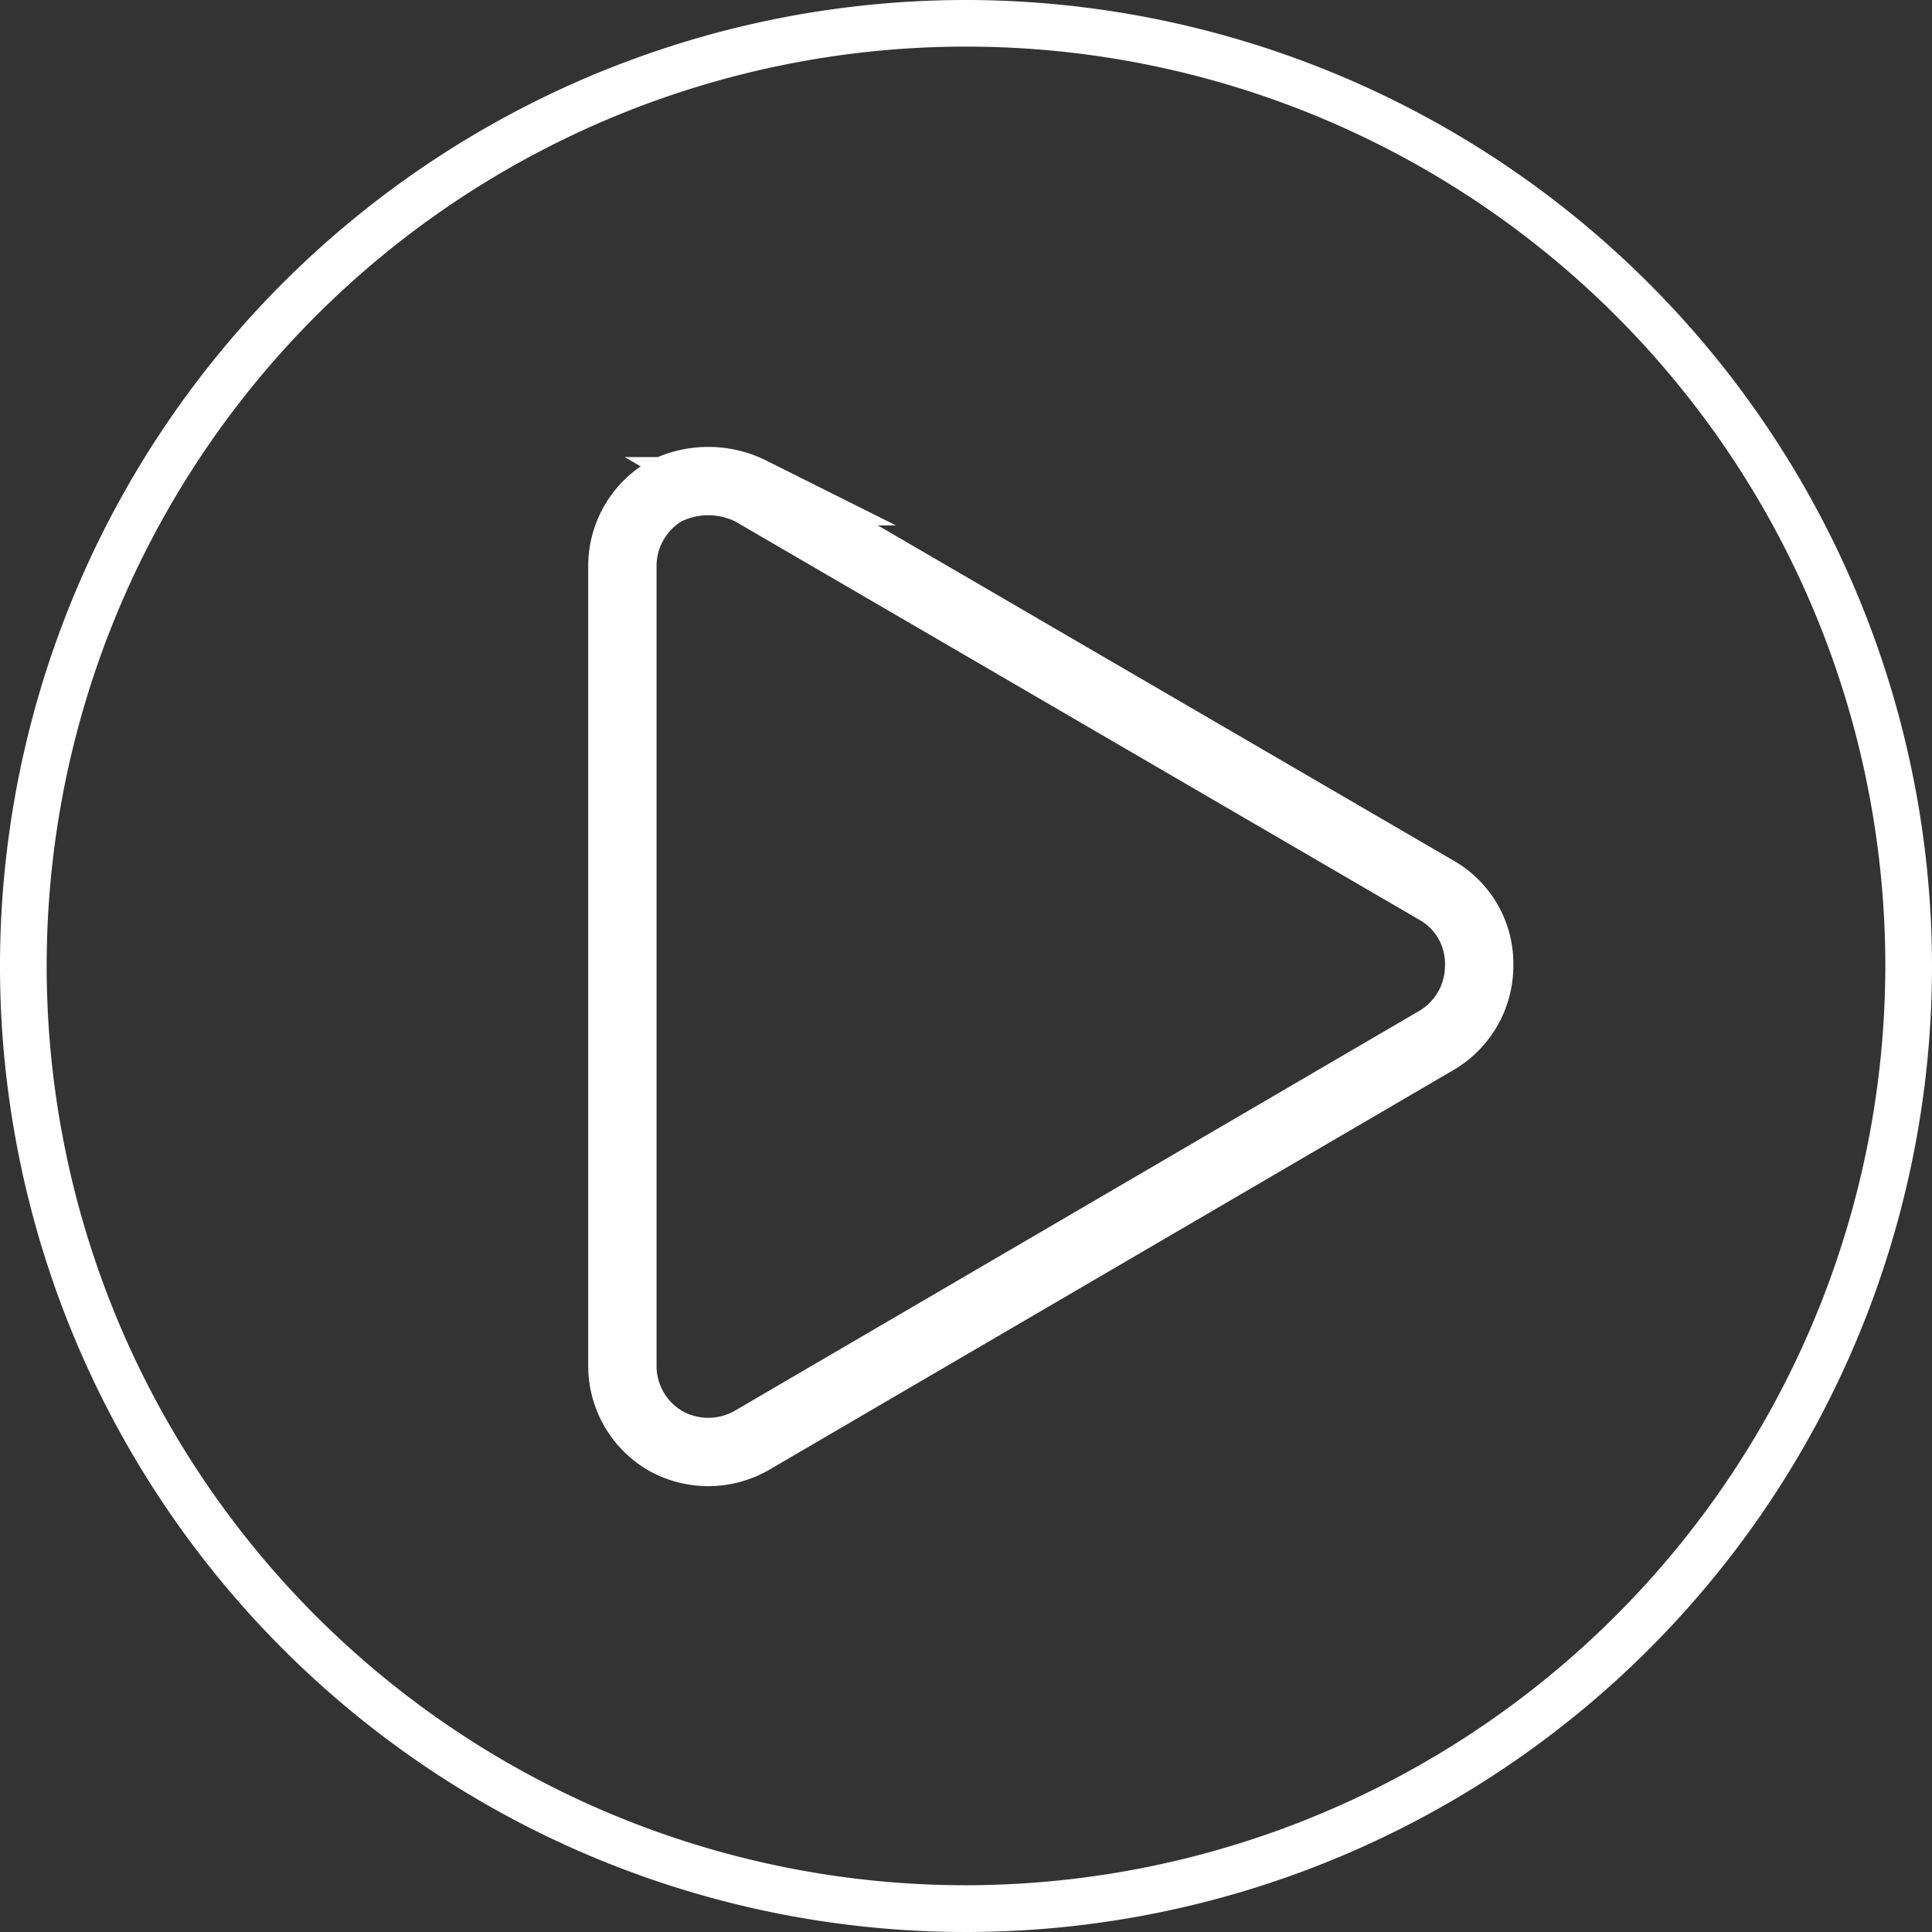
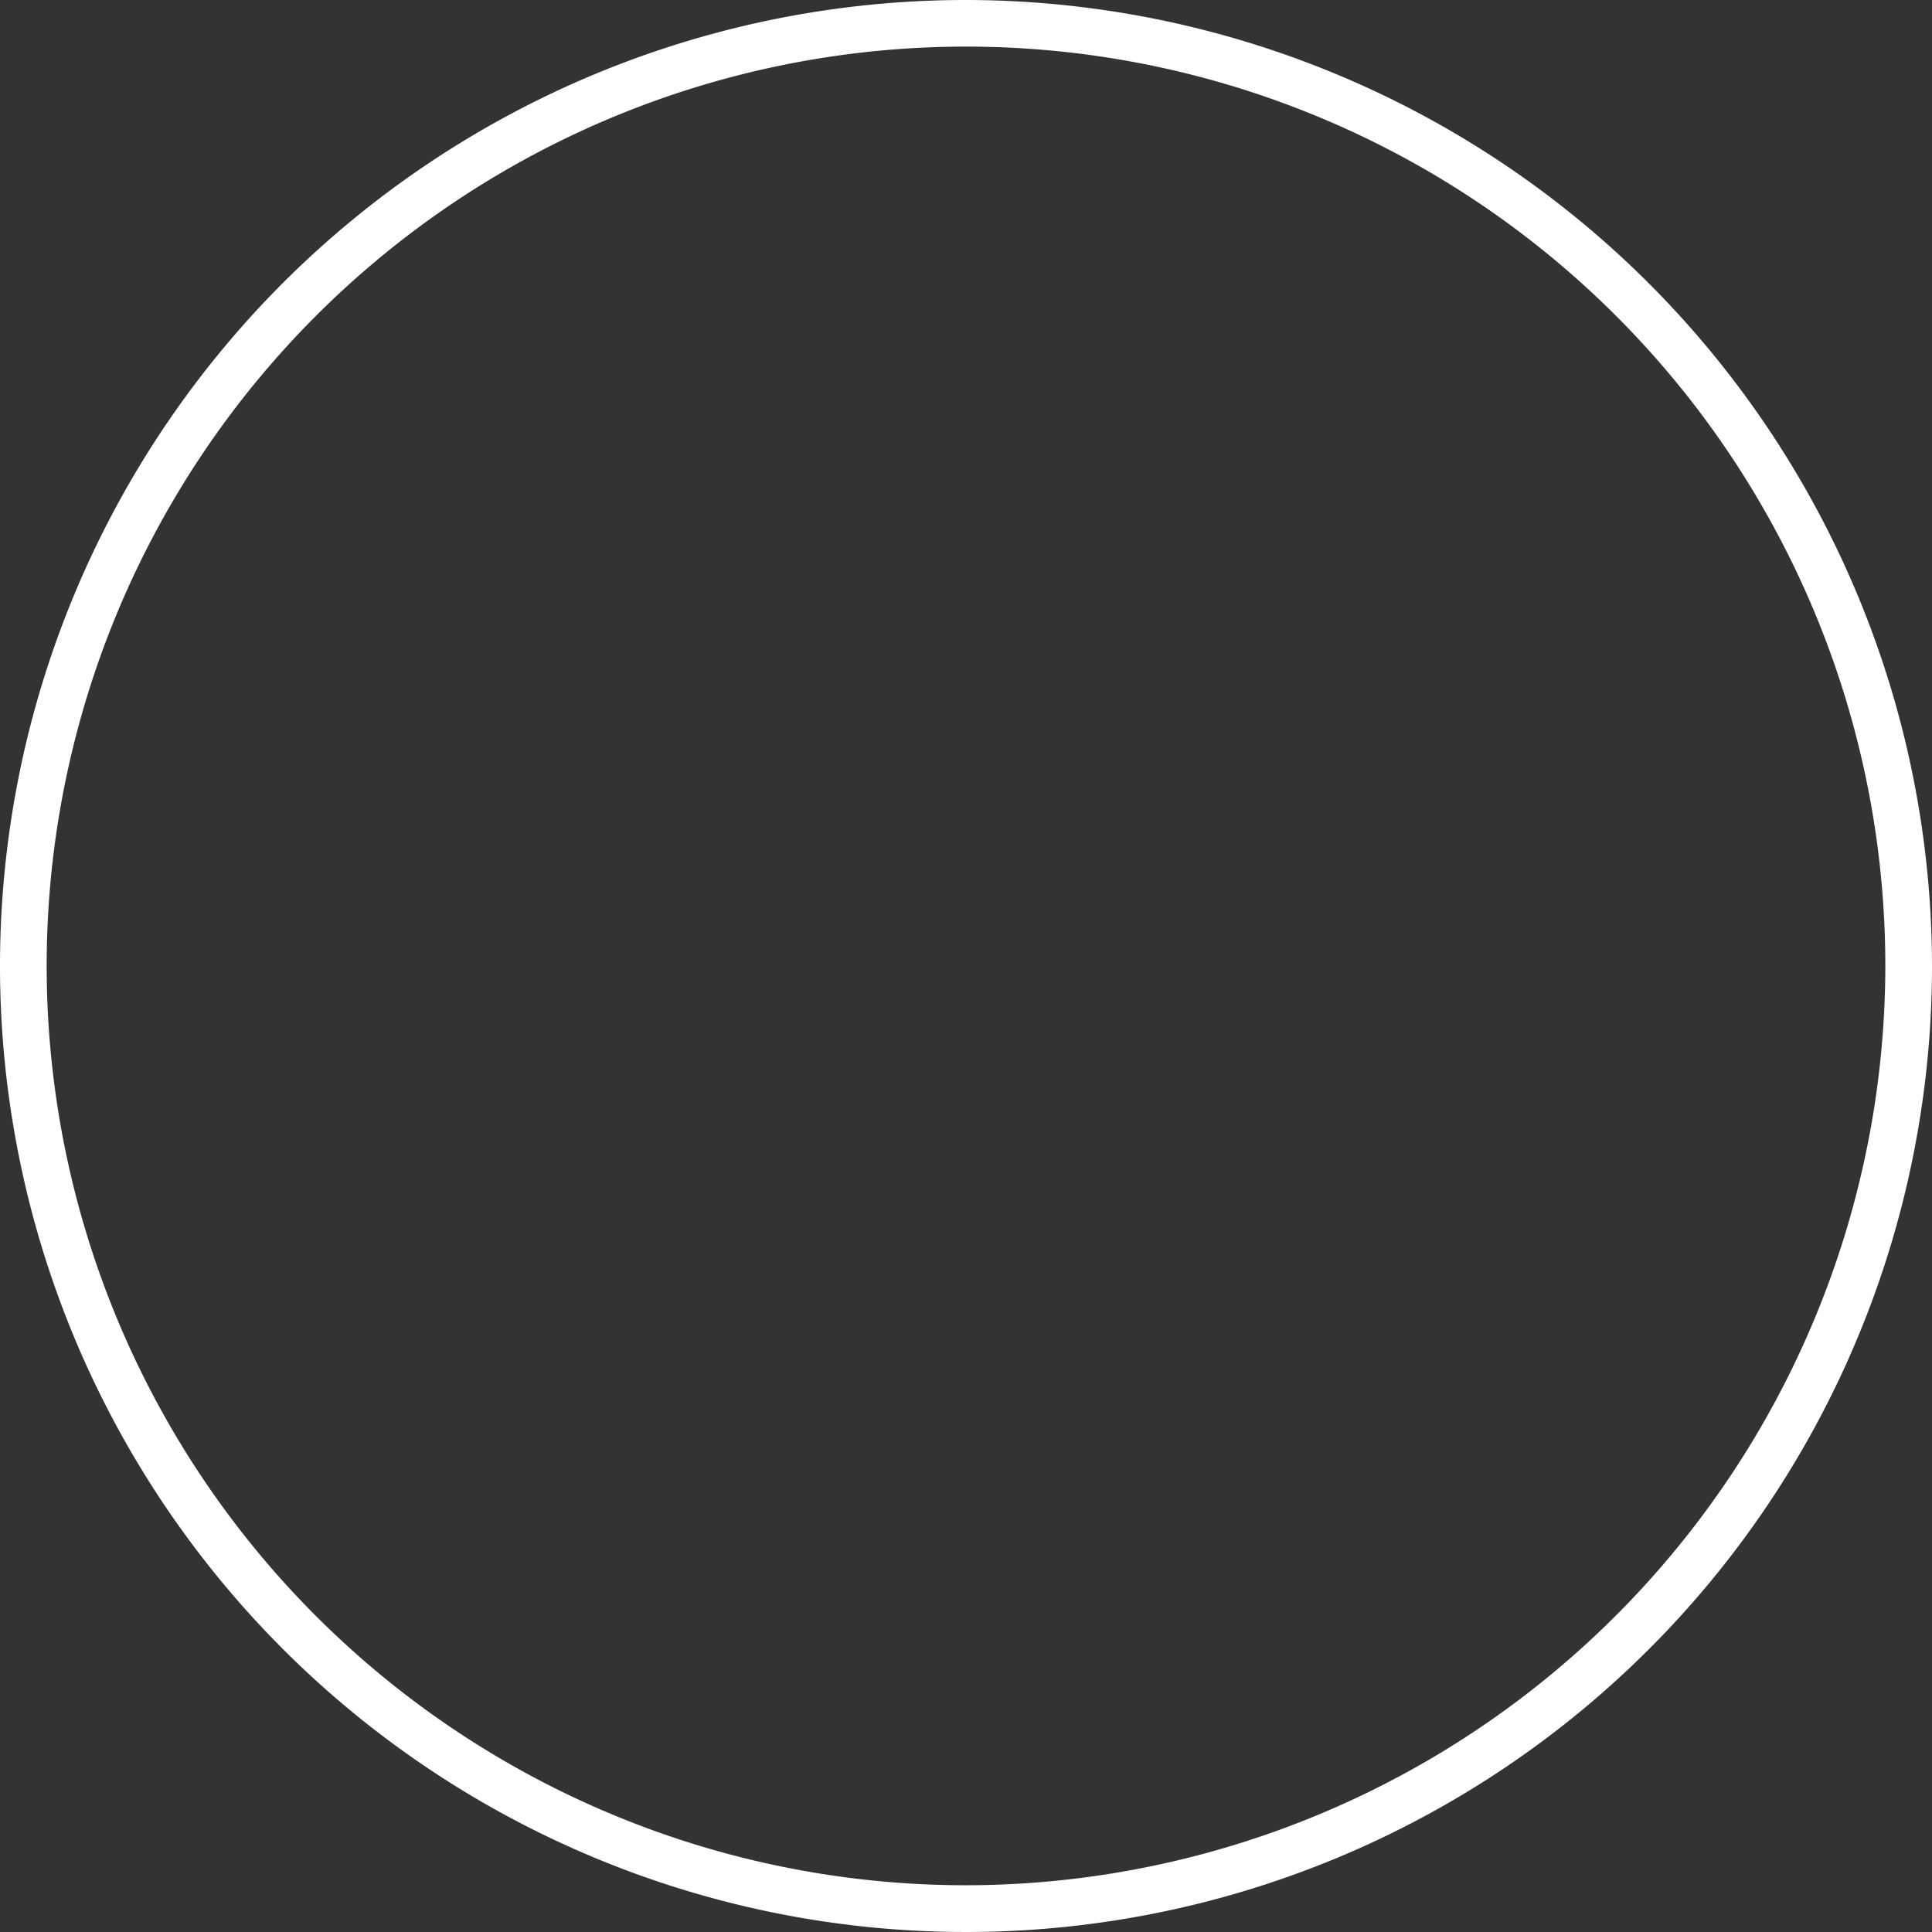
<svg xmlns="http://www.w3.org/2000/svg" width="28.27" height="28.27" viewBox="0 0 28.27 28.27">
  <rect x="0" y="0" width="28.27" height="28.27" fill="#333333" stroke="none" />
  <g transform="translate(-818.452 -1626.932)">
    <path d="M983.587,2050.932a14.135,14.135,0,1,0,14.135,14.135,14.151,14.151,0,0,0-14.135-14.135m0,27.586a13.452,13.452,0,1,1,13.452-13.451,13.467,13.467,0,0,1-13.452,13.451" transform="translate(-151 -424)" fill="#fff" />
-     <path d="M990.5,2063.975l-10.055-5.855a1.406,1.406,0,0,0-1.258,0,1.268,1.268,0,0,0-.628,1.092v11.709a1.268,1.268,0,0,0,.628,1.092,1.281,1.281,0,0,0,1.258,0l10.022-5.855a1.267,1.267,0,0,0,.629-1.092A1.237,1.237,0,0,0,990.5,2063.975Z" transform="translate(-151 -424)" fill="none" stroke="#fff" stroke-miterlimit="10" stroke-width="1" />
  </g>
</svg>